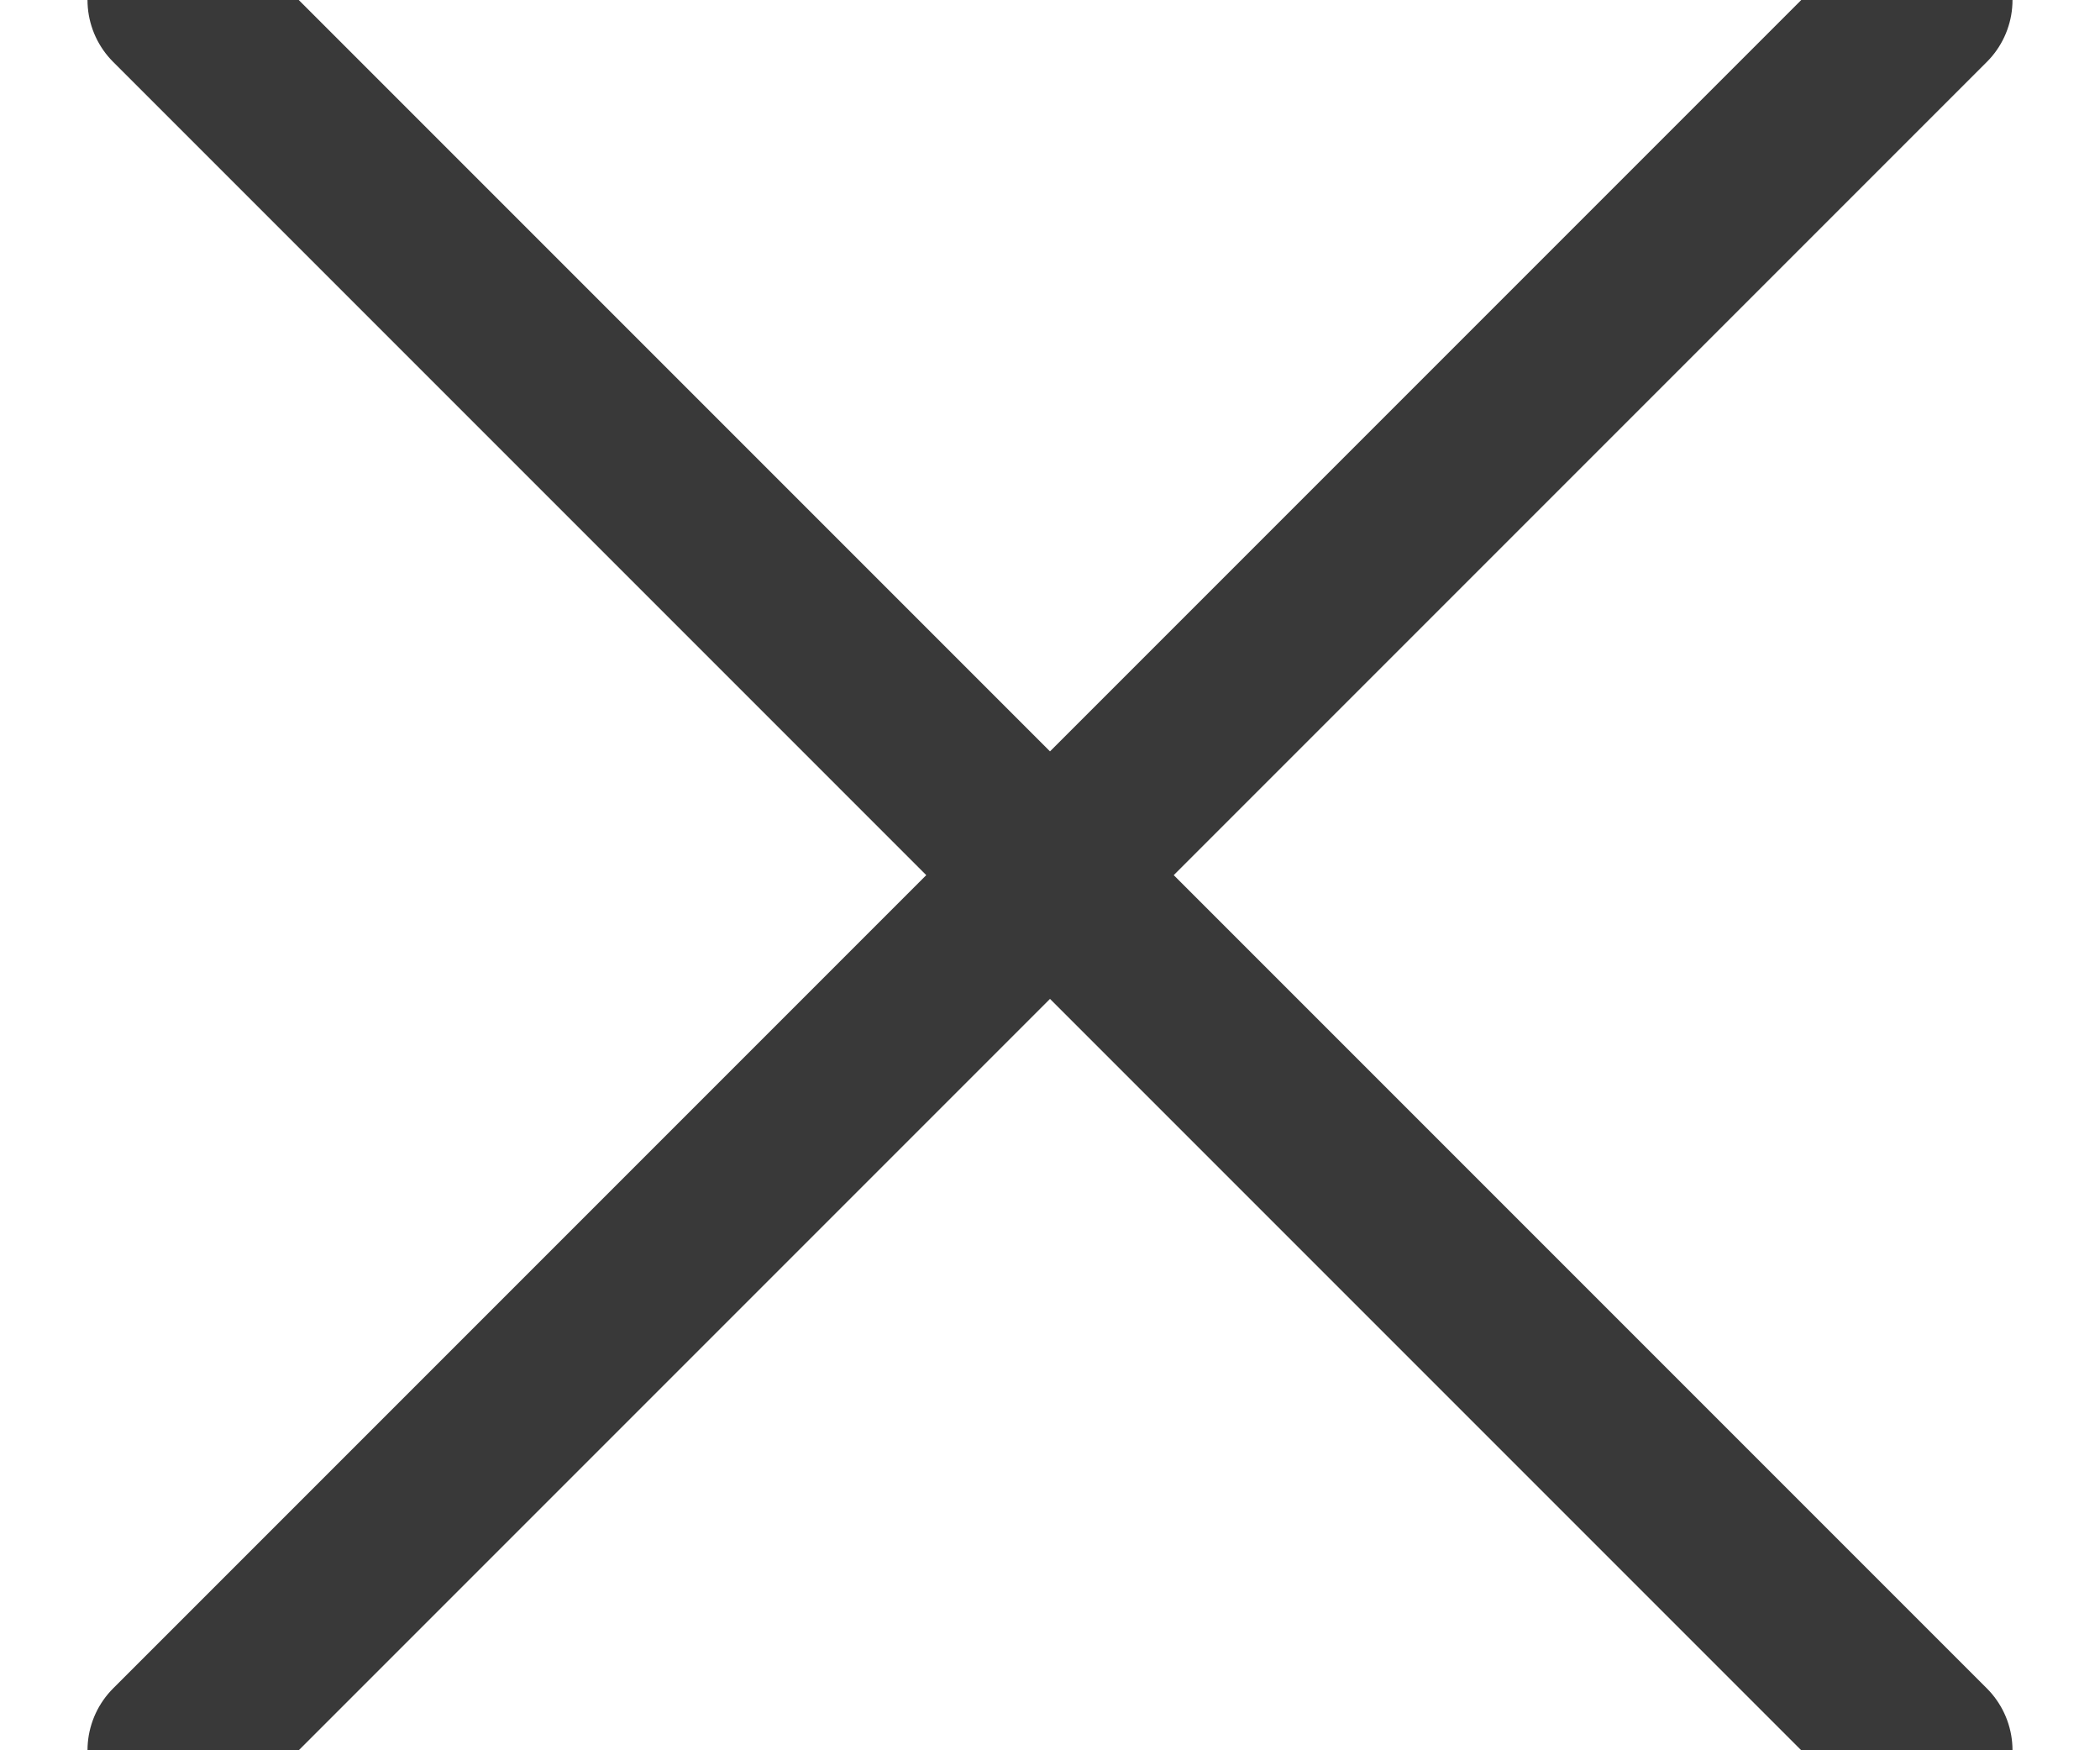
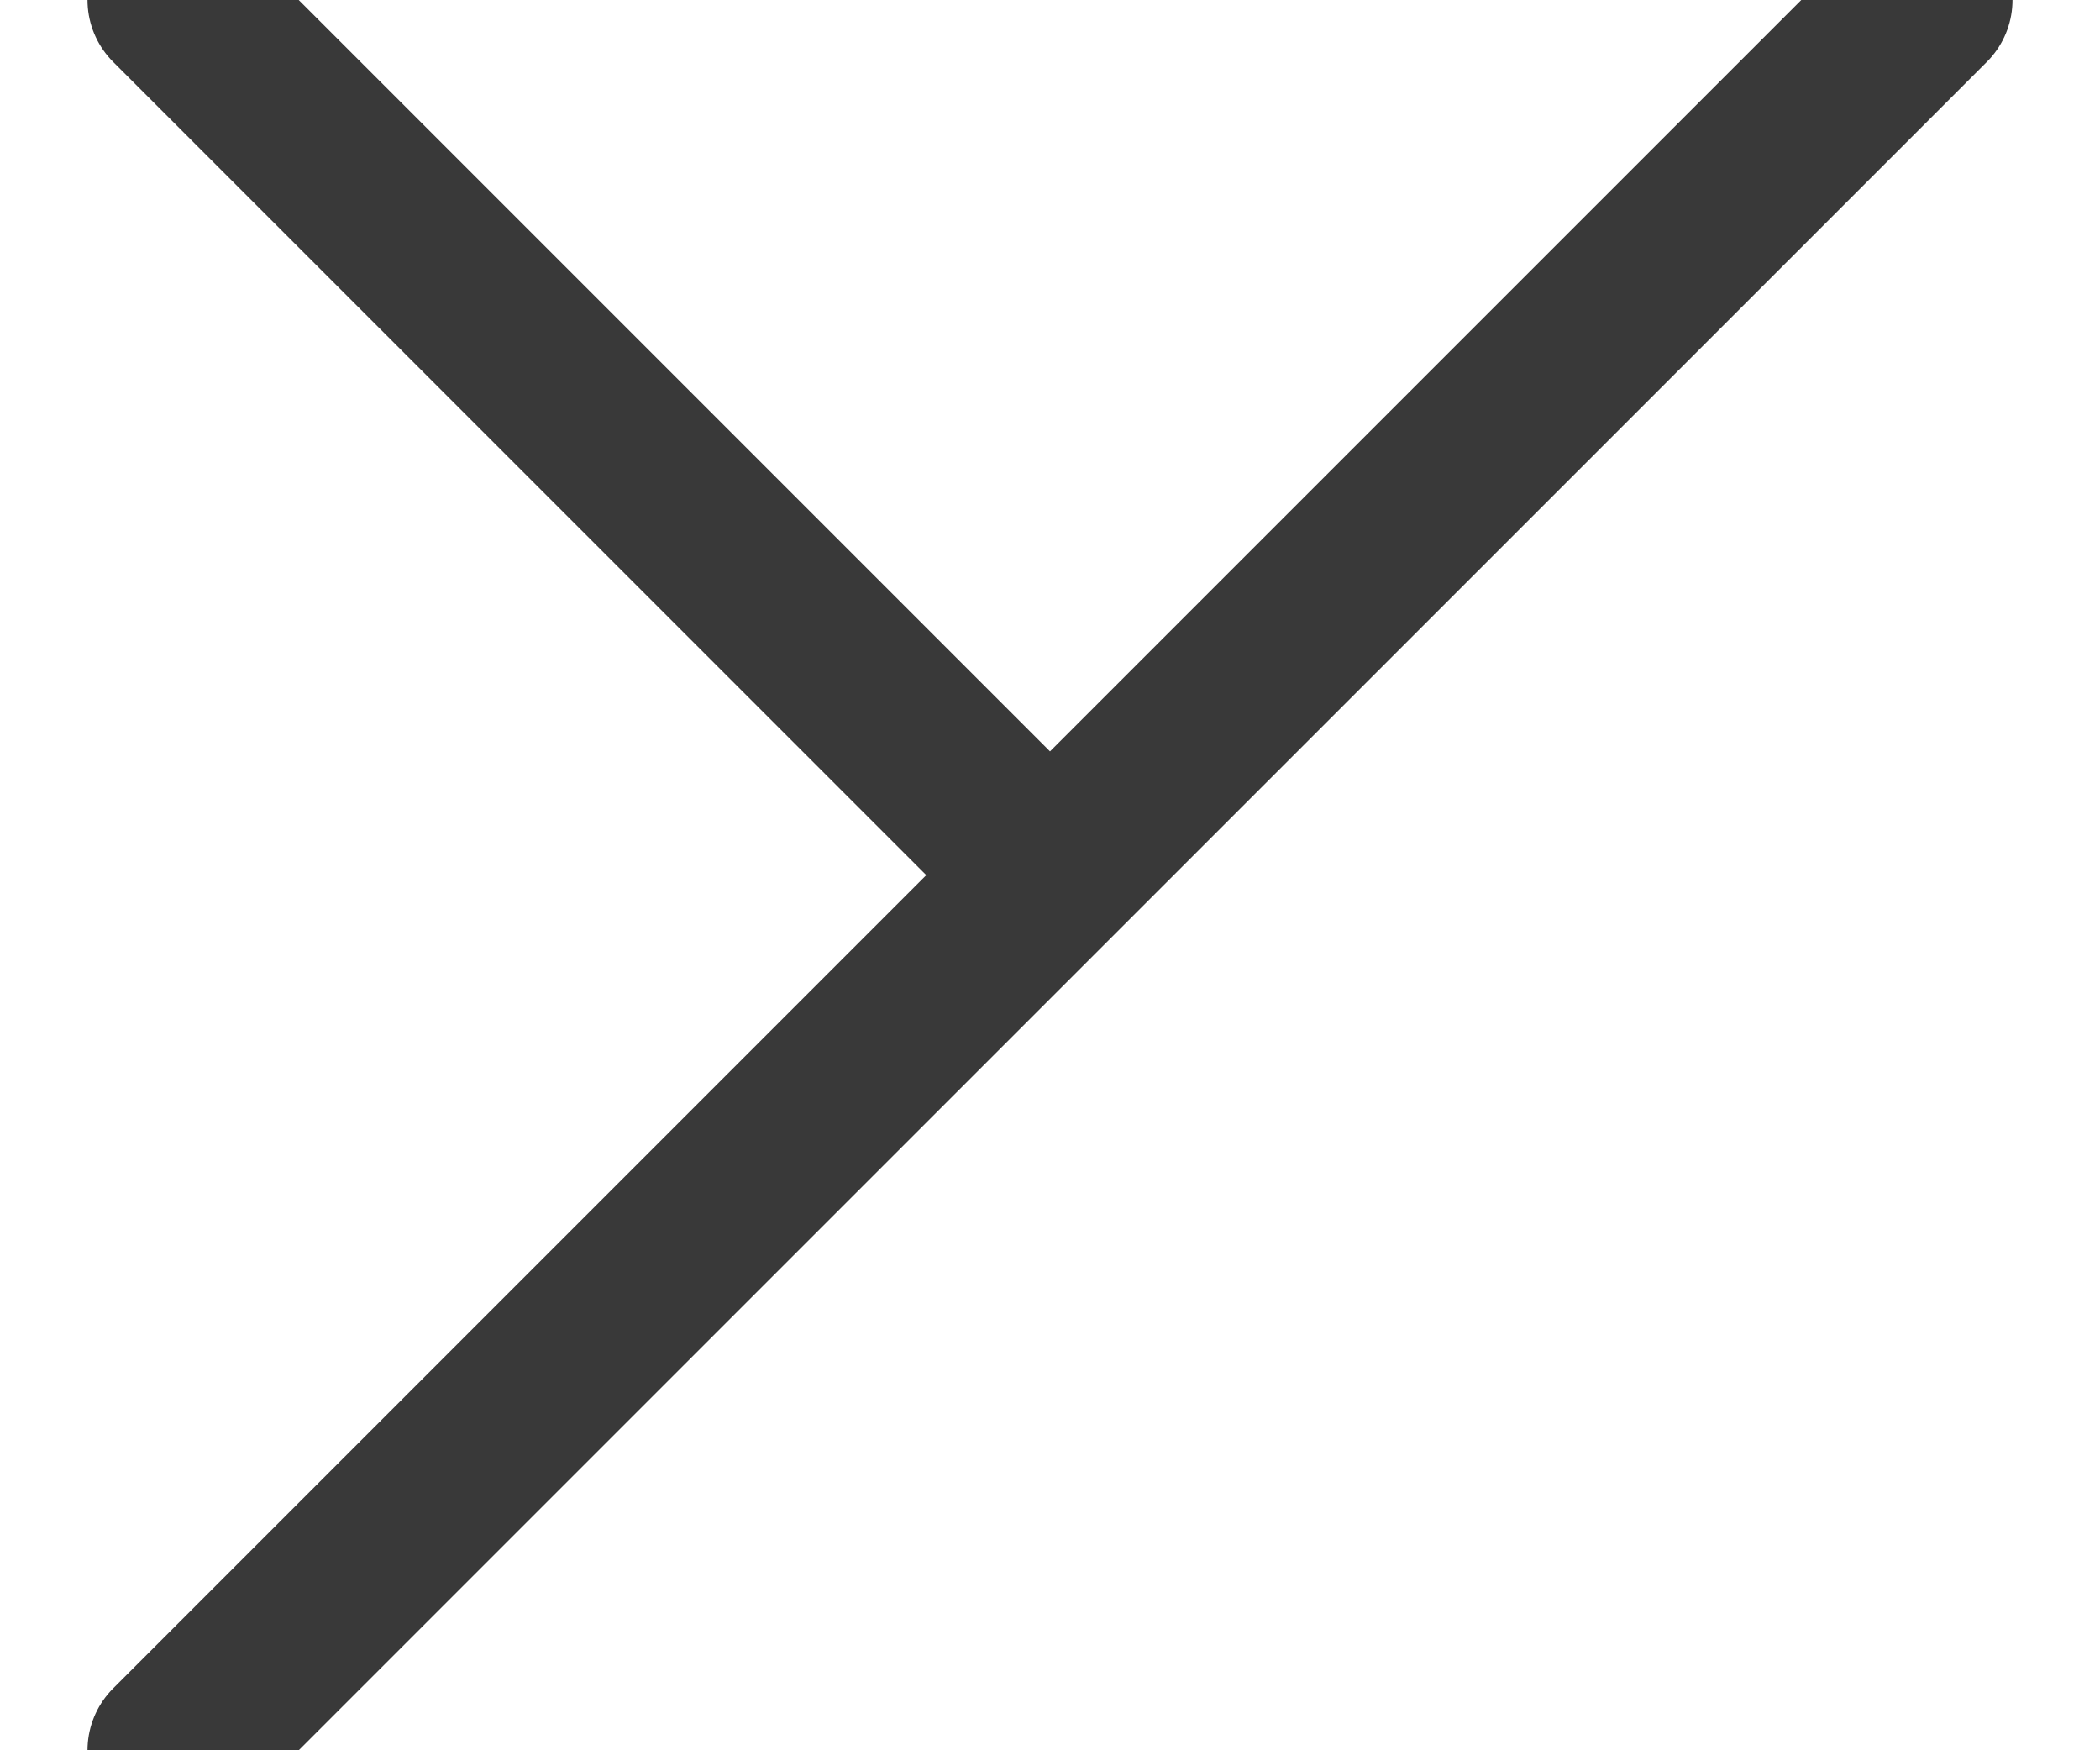
<svg xmlns="http://www.w3.org/2000/svg" width="12" height="10" viewBox="0 0 12 10">
  <g fill="none" fill-rule="evenodd" stroke="#393939" stroke-linecap="round">
-     <path d="M11 0L6 5m0 0l5 5M1 10l5-5m0 0L1 0" />
+     <path d="M11 0L6 5m0 0M1 10l5-5m0 0L1 0" />
  </g>
</svg>